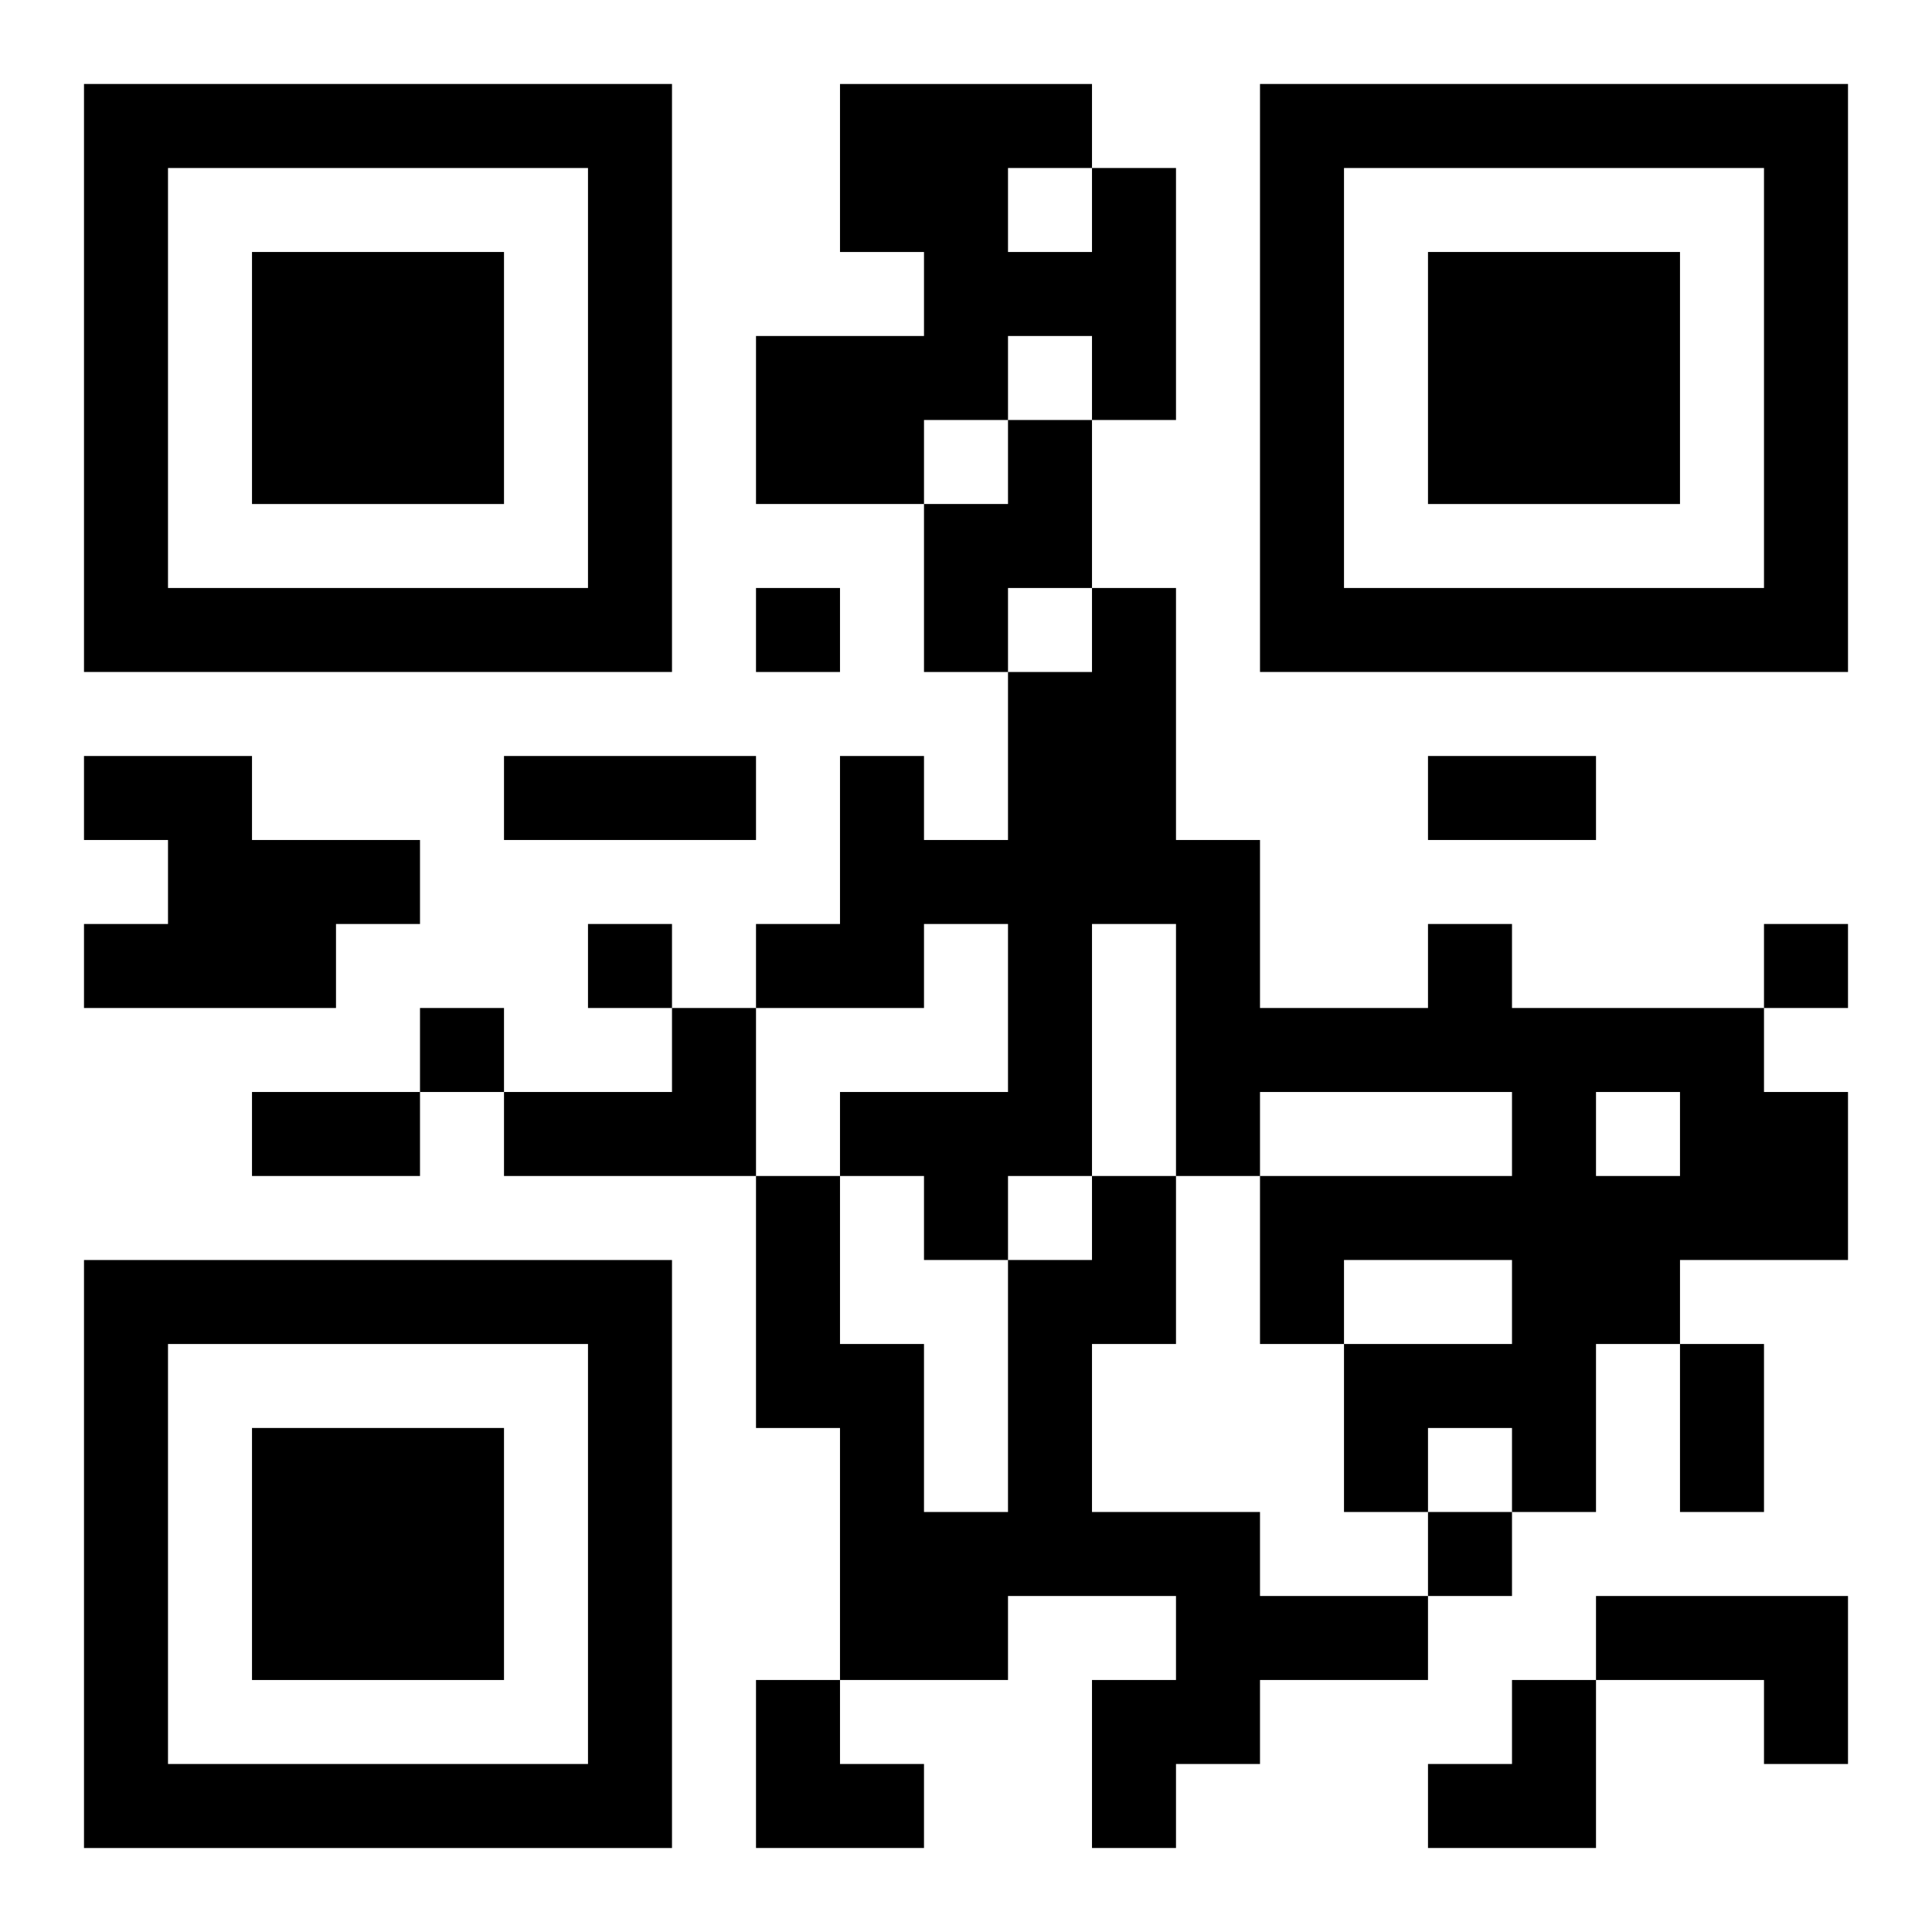
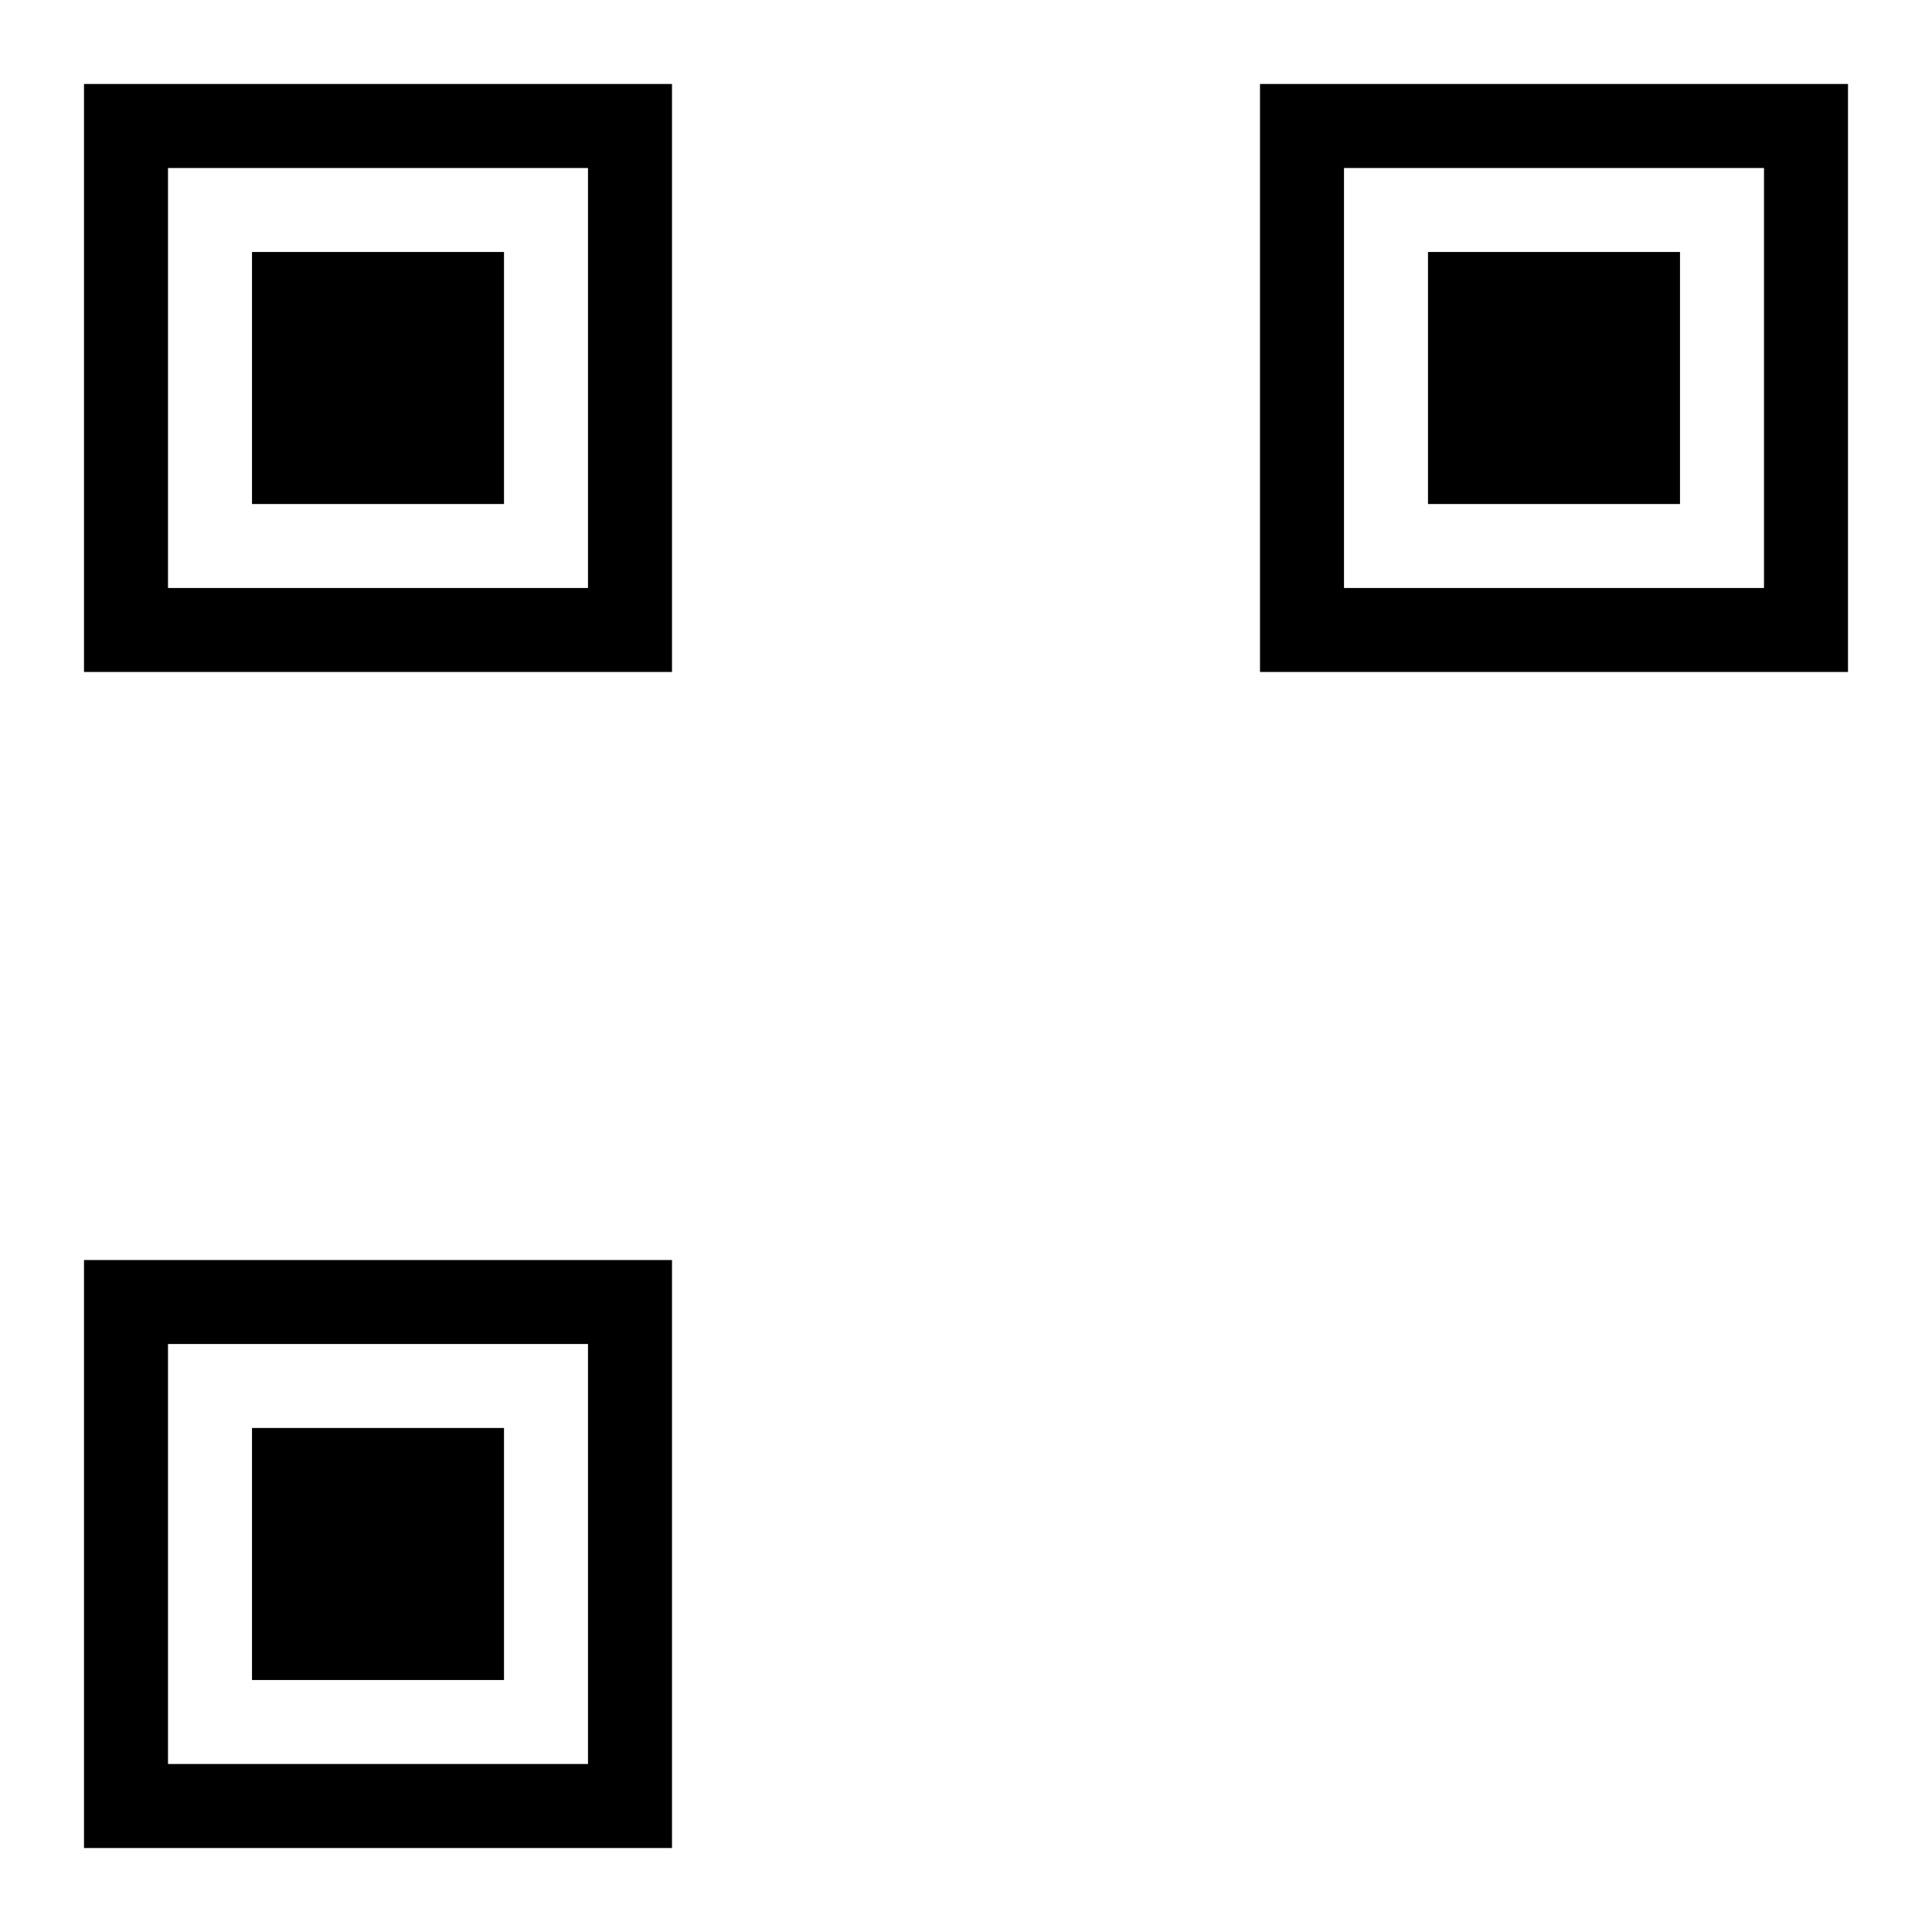
<svg xmlns="http://www.w3.org/2000/svg" xmlns:xlink="http://www.w3.org/1999/xlink" width="250" height="250" baseProfile="full" version="1.1" viewBox="-1 -1 23 23">
  <symbol id="a">
-     <path d="m0 7v7h7v-7h-7zm1 1h5v5h-5v-5zm1 1v3h3v-3h-3z" />
+     <path d="m0 7v7h7v-7zm1 1h5v5h-5v-5zm1 1v3h3v-3h-3z" />
  </symbol>
  <use y="-7" xlink:href="#a" />
  <use y="7" xlink:href="#a" />
  <use x="14" y="-7" xlink:href="#a" />
-   <path d="m12 1h1v3h-1v-1h-1v1h-1v1h-2v-2h2v-1h-1v-2h3v1m-1 0v1h1v-1h-1m0 3h1v2h-1v1h-1v-2h1v-1m-11 4h2v1h2v1h-1v1h-3v-1h1v-1h-1v-1m16 2h1v1h3v1h1v2h-2v1h-1v2h-1v-1h-1v1h-1v-2h2v-1h-2v1h-1v-2h3v-1h-3v1h-1v-3h-1v3h-1v1h-1v-1h-1v-1h2v-2h-1v1h-2v-1h1v-2h1v1h1v-2h1v-1h1v3h1v2h2v-1m2 2v1h1v-1h-1m-11-1h1v2h-3v-1h2v-1m5 2h1v2h-1v2h2v1h2v1h-2v1h-1v1h-1v-2h1v-1h-2v1h-2v-3h-1v-3h1v2h1v2h1v-3h1v-1m6 5h3v2h-1v-1h-2v-1m-10-12v1h1v-1h-1m-2 4v1h1v-1h-1m14 0v1h1v-1h-1m-16 1v1h1v-1h-1m12 6v1h1v-1h-1m-11-9h3v1h-3v-1m11 0h2v1h-2v-1m-14 4h2v1h-2v-1m17 3h1v2h-1v-2m-11 4h1v1h1v1h-2zm8 0m1 0h1v2h-2v-1h1z" />
</svg>